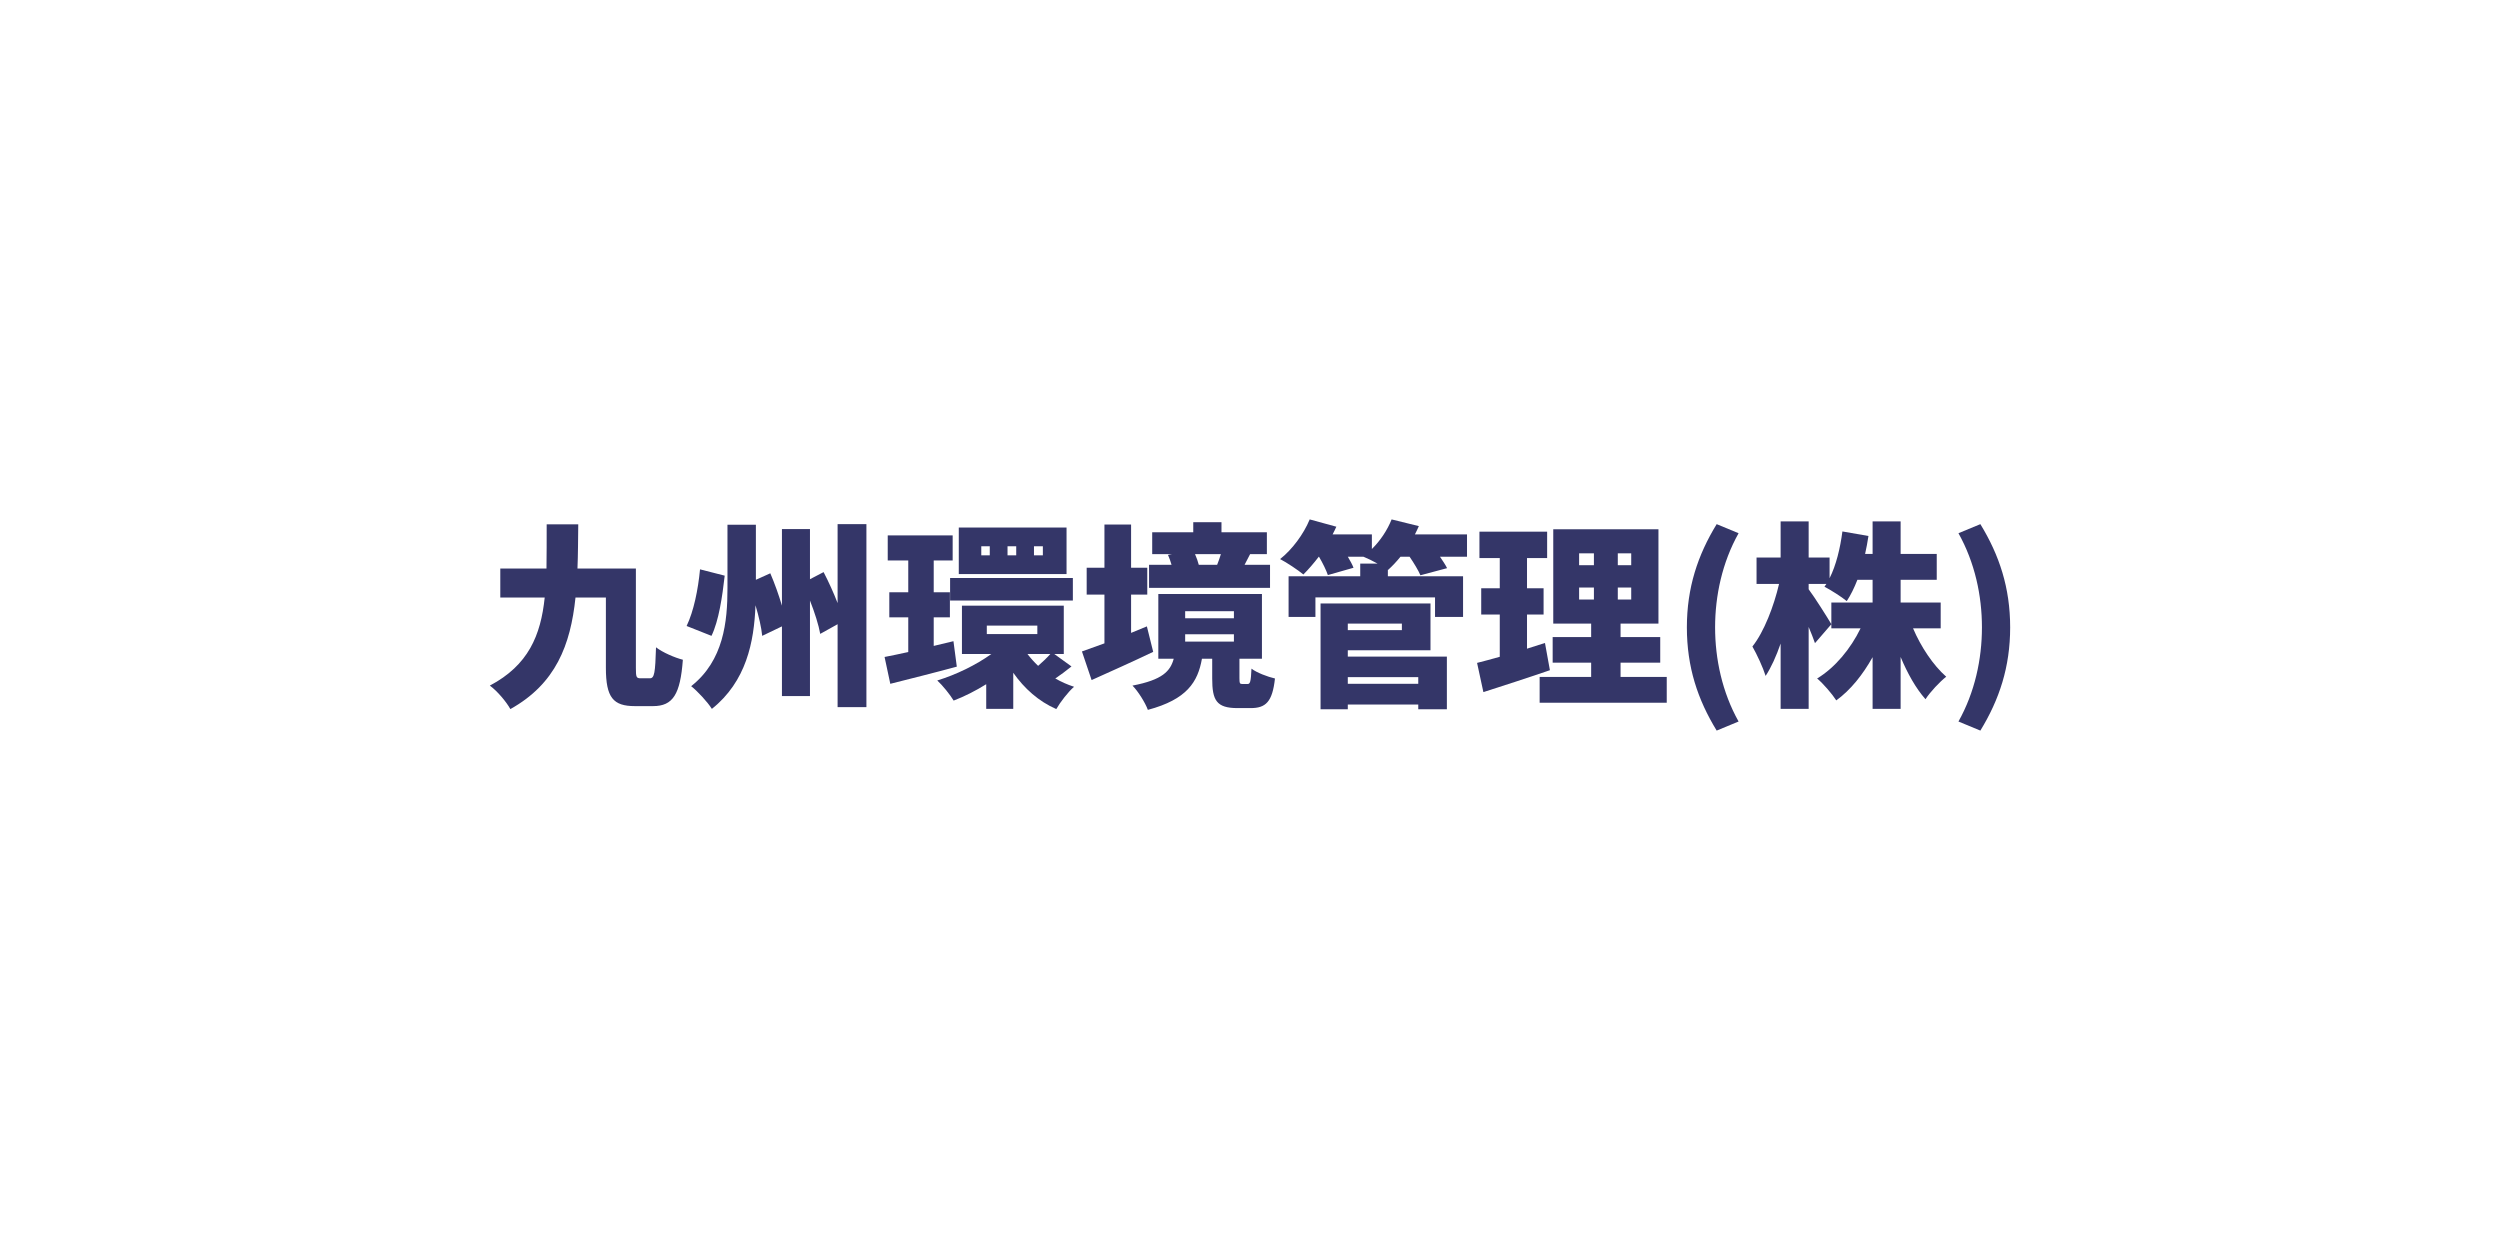
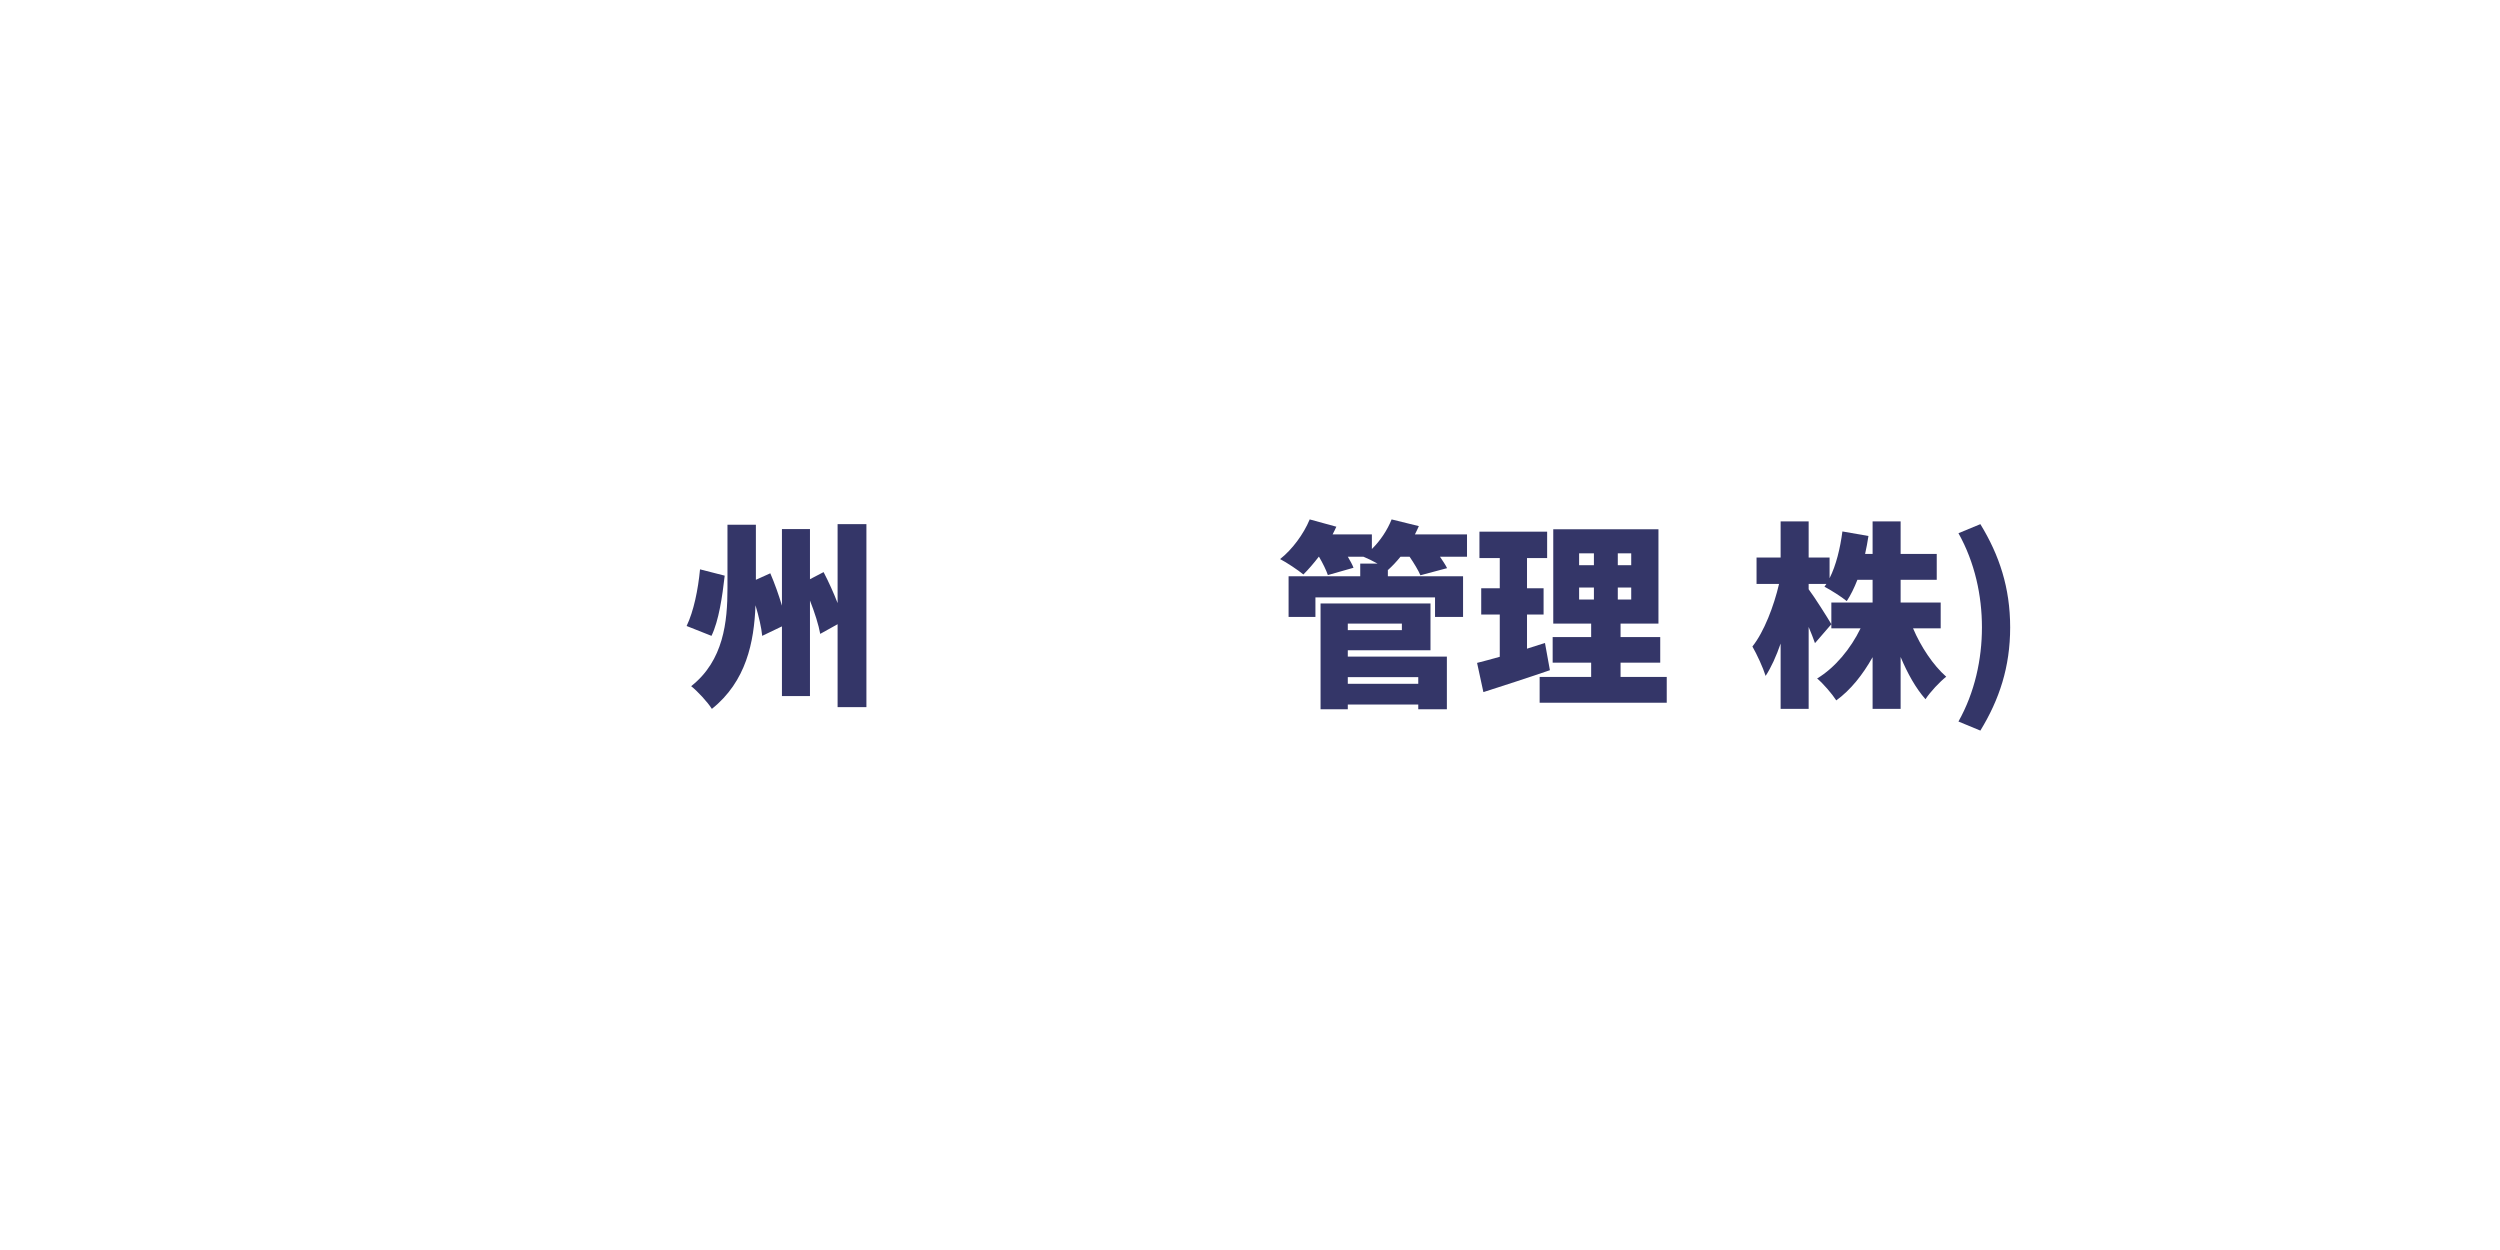
<svg xmlns="http://www.w3.org/2000/svg" width="760" height="380" viewBox="0 0 760 380" fill="none">
  <g clip-path="url(#clip0_1247_315)">
-     <path d="M197.57 206.2C198.95 206.2 199.19 204.52 199.43 196.78C201.41 198.34 205.19 199.96 207.59 200.56C206.81 211.06 204.59 214.66 198.53 214.66H193.01C186.41 214.66 184.19 212.08 184.19 203.02V181.66H174.95C173.45 196.06 168.95 207.88 155.15 215.56C153.89 213.28 151.13 210.04 148.91 208.42C160.61 202.24 164.39 193.18 165.59 181.66H152.09V172.84H166.13C166.19 168.64 166.19 164.14 166.19 159.4H175.79C175.73 164.02 175.73 168.52 175.55 172.84H193.31V203.02C193.31 205.84 193.43 206.2 194.75 206.2H197.57Z" fill="#343668" />
    <path d="M220.31 175C219.59 181.36 218.51 188.74 216.29 193.3L208.73 190.3C210.89 185.8 212.21 179.32 212.81 173.08L220.31 175ZM263.39 159.34V214.96H254.63V189.76L249.35 192.7C248.87 190 247.67 186.22 246.23 182.56V211.6H237.71V190.42L231.71 193.3C231.47 190.78 230.69 187.42 229.67 184C229.25 195.22 226.85 207.16 216.41 215.5C215.09 213.4 212.03 210.1 210.11 208.6C220.01 200.8 221.15 188.98 221.15 178.84V159.52H229.79V176.26L234.17 174.28C235.49 177.34 236.75 180.88 237.71 184.12V160.84H246.23V176.08L250.37 173.92C251.87 176.8 253.43 180.22 254.63 183.34V159.34H263.39Z" fill="#343668" />
-     <path d="M290.87 202.66C284.03 204.52 276.59 206.38 270.65 207.88L268.91 199.72C271.01 199.3 273.47 198.82 276.11 198.22V187.66H270.35V180.04H276.11V170.38H269.87V162.76H289.61V170.38H283.85V180.04H288.77V187.66H283.85V196.36L289.85 194.92L290.87 202.66ZM325.73 202.6C324.05 203.98 322.31 205.24 320.81 206.26C322.61 207.28 324.47 208.12 326.51 208.78C324.71 210.34 322.31 213.46 321.11 215.56C315.77 213.22 311.39 209.32 308.03 204.52V215.5H299.81V208C296.63 209.98 293.21 211.72 289.91 212.98C288.83 211.18 286.55 208.36 284.93 206.86C290.63 205.12 296.69 202.18 301.37 198.82H292.43V184.12H323.39V198.82H320.51L325.73 202.6ZM288.83 175.72H326.15V182.56H288.83V175.72ZM324.23 174.52H291.47V160.36H324.23V174.52ZM300.89 166.06H298.31V168.82H300.89V166.06ZM299.99 192.76H315.35V190.18H299.99V192.76ZM308.93 166.06H306.29V168.82H308.93V166.06ZM312.35 198.82C313.31 200.08 314.39 201.28 315.59 202.42C316.85 201.34 318.29 199.96 319.31 198.82H312.35ZM317.03 166.06H314.33V168.82H317.03V166.06Z" fill="#343668" />
-     <path d="M350.57 198.16C344.33 201.16 337.43 204.22 331.85 206.74L328.91 198.04C330.83 197.38 333.17 196.54 335.75 195.58V180.76H330.35V172.6H335.75V159.46H343.85V172.6H348.77V180.76H343.85V192.4L348.65 190.42L350.57 198.16ZM379.25 207.94C380.03 207.94 380.27 207.34 380.45 203.26C381.95 204.46 385.43 205.78 387.59 206.26C386.81 213.4 384.77 215.26 380.21 215.26H376.19C369.77 215.26 368.51 212.86 368.51 206.26V200.26H365.39C364.13 207.34 360.83 212.62 348.95 215.8C348.17 213.64 345.95 210.1 344.27 208.42C353.39 206.68 355.79 204.04 356.81 200.26H352.13V180.58H383.63V200.26H376.79V206.14C376.79 207.76 376.91 207.94 377.69 207.94H379.25ZM386.09 178.72H349.31V171.7H356.15C355.85 170.68 355.49 169.6 355.07 168.7L356.27 168.46H350.27V161.8H362.75V158.74H371.33V161.8H385.13V168.46H380.03C379.37 169.72 378.83 170.8 378.35 171.7H386.09V178.72ZM360.29 187.96H375.11V185.8H360.29V187.96ZM360.29 195.04H375.11V192.82H360.29V195.04ZM363.29 168.46C363.77 169.54 364.19 170.74 364.43 171.7H370.01C370.37 170.74 370.85 169.54 371.15 168.46H363.29Z" fill="#343668" />
    <path d="M445.97 169.24H437.75C438.59 170.5 439.43 171.7 439.91 172.72L431.81 174.88C431.21 173.44 429.83 171.16 428.51 169.24H425.75C424.49 170.8 423.23 172.12 421.97 173.26L421.91 173.2V175.18H444.77V187.54H436.25V181.6H399.89V187.54H391.73V175.18H413.51V171.34H418.79C417.29 170.5 415.67 169.72 414.47 169.24H409.73C410.45 170.44 411.11 171.64 411.47 172.6L403.67 174.82C403.19 173.38 402.11 171.16 400.97 169.24H400.91C399.35 171.28 397.73 173.14 396.23 174.64C394.55 173.26 391.13 170.98 389.15 169.96C392.81 167.08 396.29 162.4 398.15 157.9L406.25 160.12C405.89 160.9 405.53 161.68 405.11 162.46H417.05V166.9C419.63 164.38 421.79 161.08 423.05 157.9L431.33 159.94C430.97 160.78 430.55 161.62 430.13 162.46H445.97V169.24ZM409.73 199.6H439.85V215.62H431.15V214.18H409.73V215.62H401.45V183.46H434.87V197.68H409.73V199.6ZM409.73 189.58V191.56H426.17V189.58H409.73ZM409.73 205.84V207.88H431.15V205.84H409.73Z" fill="#343668" />
    <path d="M471.17 203.74C464.39 206.08 456.95 208.48 450.95 210.4L449.03 201.52C451.01 201.04 453.35 200.38 455.93 199.66V186.82H450.29V178.84H455.93V169.66H449.75V161.62H470.33V169.66H464.21V178.84H469.25V186.82H464.21V197.2C466.01 196.6 467.87 196.06 469.67 195.46L471.17 203.74ZM506.69 205.78V213.64H468.05V205.78H483.71V201.46H472.01V193.66H483.71V189.58H472.19V160.9H504.17V189.58H492.65V193.66H504.71V201.46H492.65V205.78H506.69ZM480.05 171.82H484.55V168.22H480.05V171.82ZM480.05 182.26H484.55V178.6H480.05V182.26ZM495.89 168.22H491.81V171.82H495.89V168.22ZM495.89 178.6H491.81V182.26H495.89V178.6Z" fill="#343668" />
-     <path d="M512.81 190.72C512.81 178.66 516.11 168.76 521.87 159.34L528.53 162.1C523.55 170.98 521.39 181.12 521.39 190.72C521.39 200.32 523.55 210.46 528.53 219.34L521.87 222.1C516.11 212.68 512.81 202.84 512.81 190.72Z" fill="#343668" />
    <path d="M581.57 191.02C583.97 196.66 587.69 202.24 591.65 205.72C589.67 207.28 586.79 210.34 585.35 212.56C582.47 209.32 579.89 204.76 577.79 199.72V215.5H569.27V199.78C566.27 205.12 562.61 209.74 558.23 212.92C556.91 210.88 554.27 207.82 552.41 206.26C557.87 202.96 562.61 197.2 565.61 191.02H556.73V183.16H569.27V176.26H564.65C563.69 178.72 562.61 180.94 561.41 182.74C559.91 181.48 556.49 179.32 554.63 178.36C554.81 178.12 554.99 177.82 555.23 177.52H549.83V179.14C551.57 181.42 555.77 188.08 556.73 189.76L551.75 195.52C551.27 194.14 550.61 192.4 549.83 190.6V215.5H541.31V195.64C539.99 199.48 538.43 202.9 536.75 205.48C535.97 202.96 534.11 198.94 532.73 196.54C536.27 192.1 539.27 184.24 540.83 177.52H533.99V169.48H541.31V158.5H549.83V169.48H556.19V175.78C558.17 171.88 559.43 166.66 560.09 161.56L568.01 162.94C567.71 164.8 567.41 166.6 566.99 168.4H569.27V158.5H577.79V168.4H588.77V176.26H577.79V183.16H589.97V191.02H581.57Z" fill="#343668" />
    <path d="M595.37 219.34C600.35 210.46 602.51 200.38 602.51 190.72C602.51 181.06 600.35 170.98 595.37 162.1L602.03 159.34C607.79 168.76 611.09 178.66 611.09 190.72C611.09 202.78 607.79 212.68 602.03 222.1L595.37 219.34Z" fill="#343668" />
  </g>
  <defs>
    <clipPath id="clip0_1247_315">
      <rect width="462.18" height="64.2" fill="white" transform="translate(148.91 157.9)" />
    </clipPath>
  </defs>
</svg>